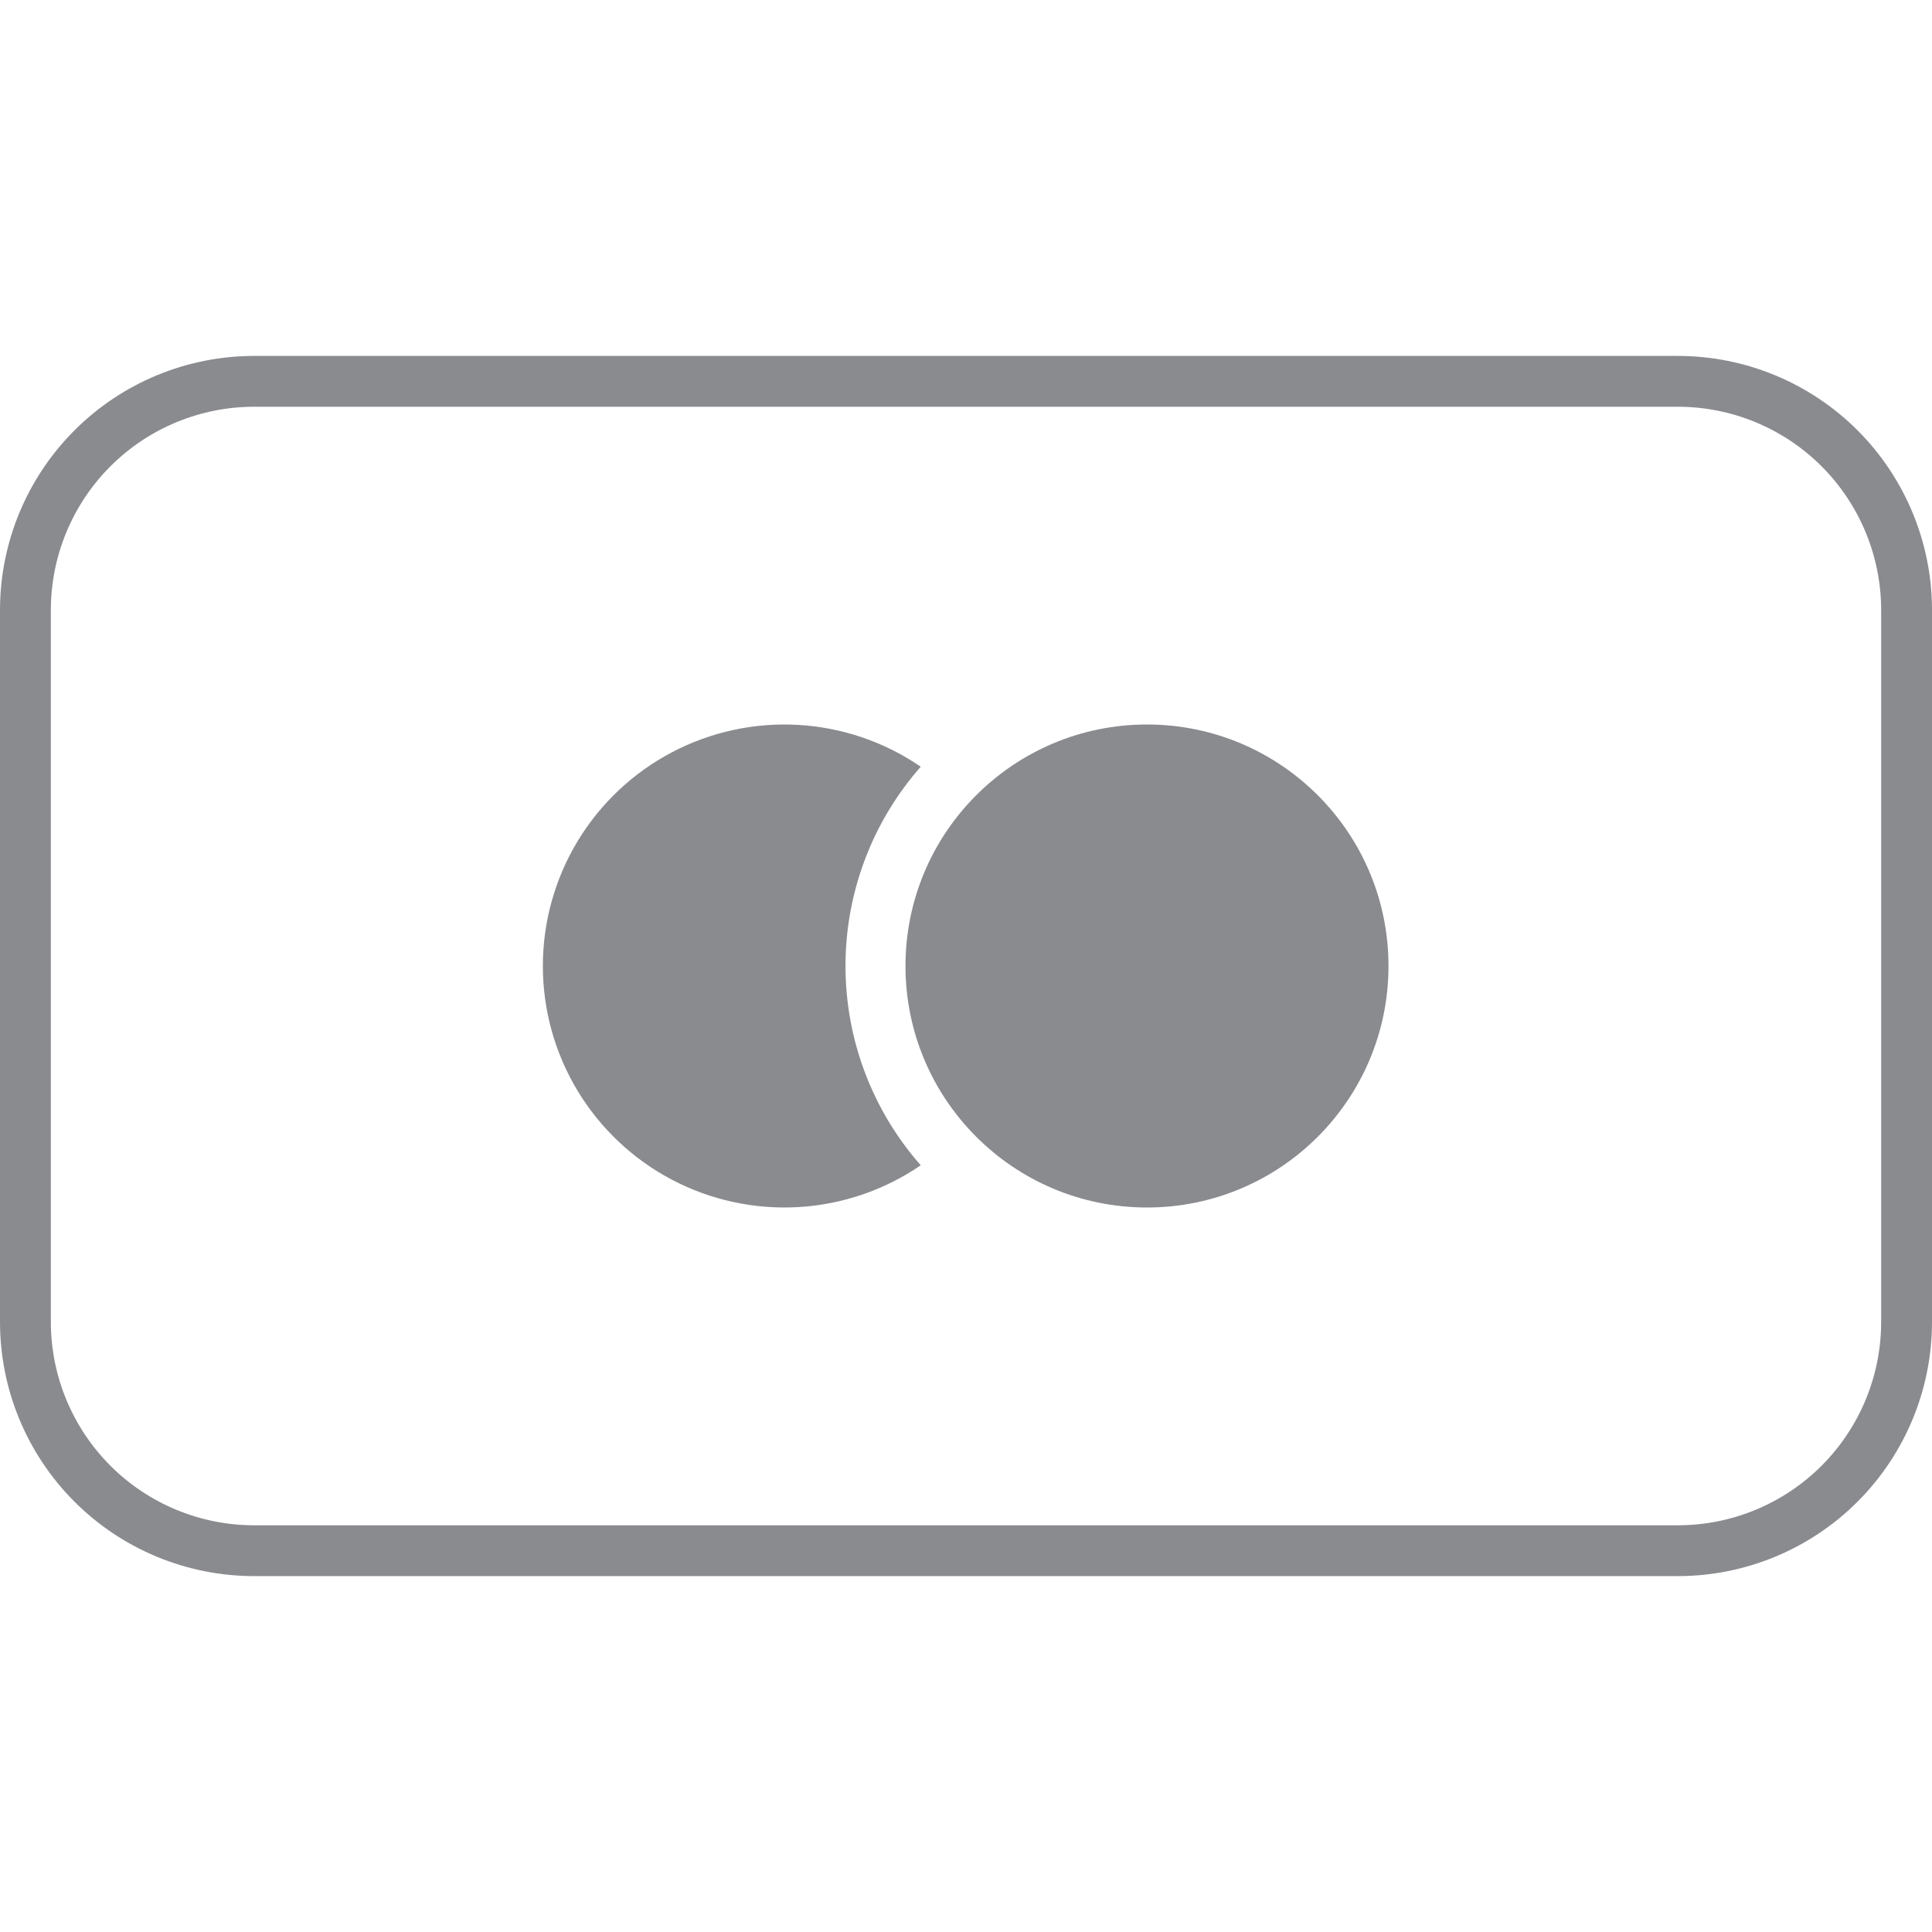
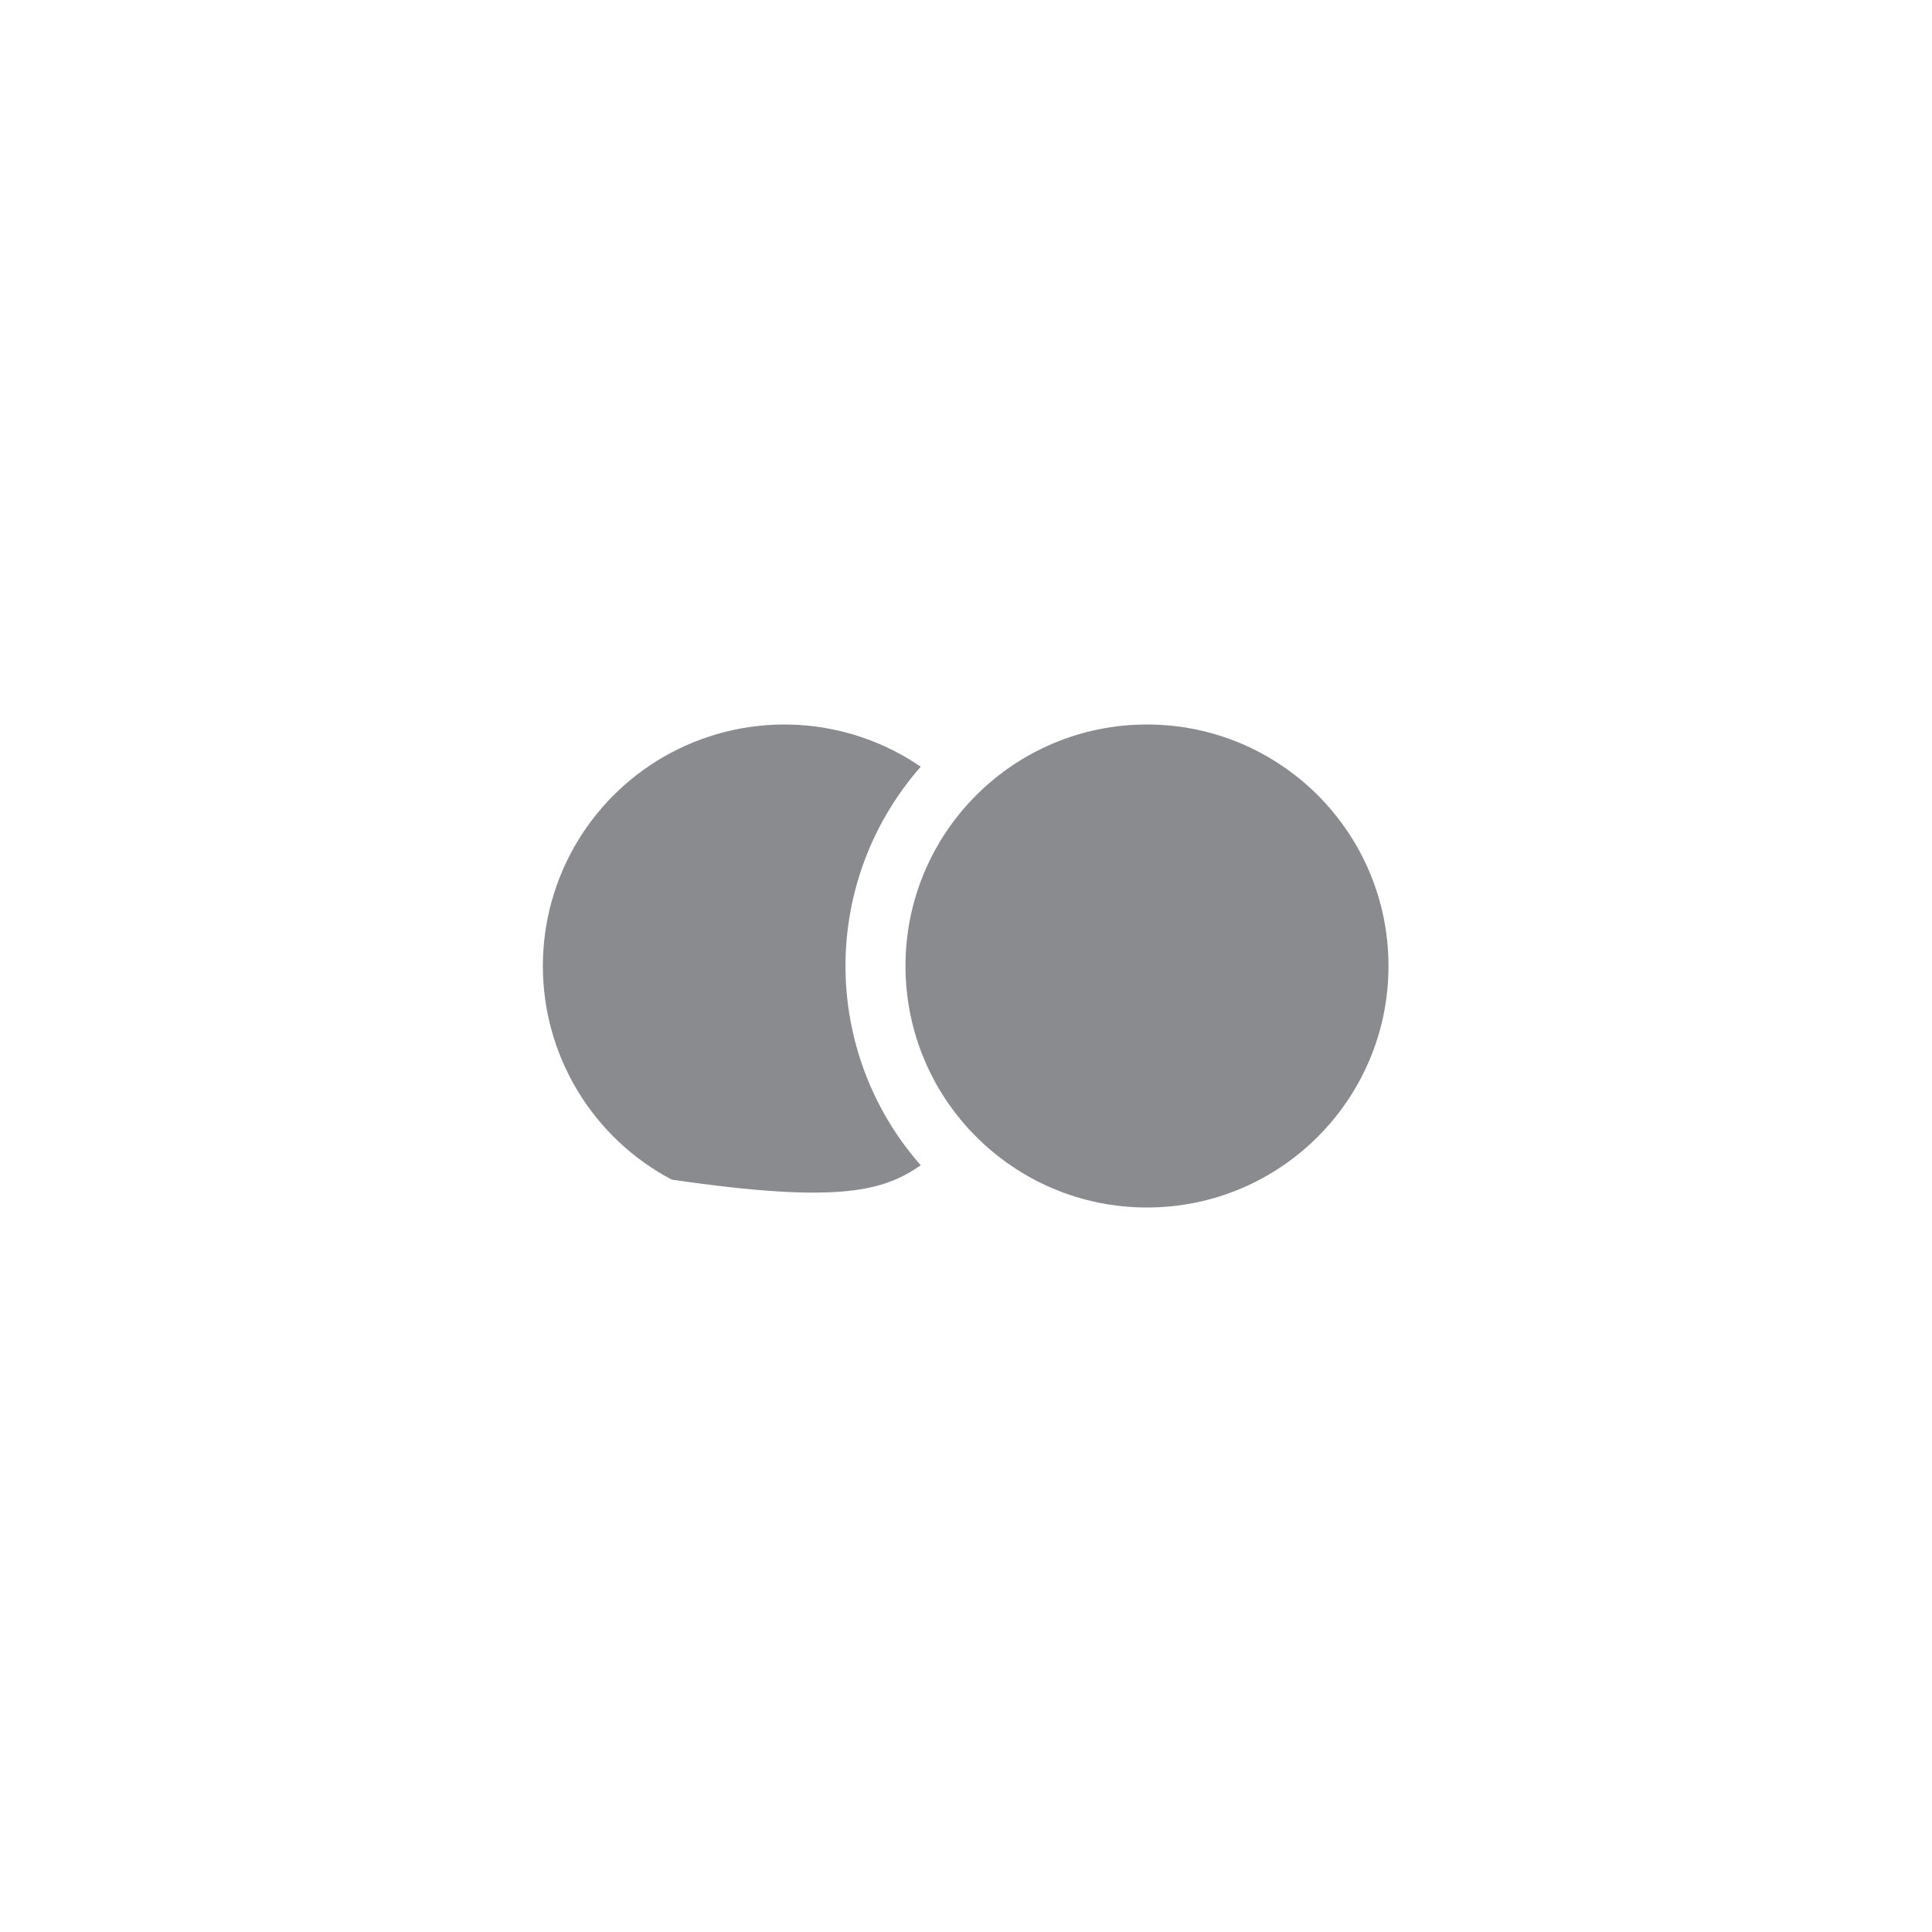
<svg xmlns="http://www.w3.org/2000/svg" width="53" height="53" viewBox="0 0 53 53" fill="none">
  <g clip-path="url(#clip0)">
-     <path d="M46.026 11.158C47.506 11.158 48.925 11.746 49.971 12.792C51.017 13.839 51.605 15.258 51.605 16.737V36.264C51.605 37.743 51.017 39.162 49.971 40.209C48.925 41.255 47.506 41.843 46.026 41.843H6.974C5.494 41.843 4.075 41.255 3.029 40.209C1.983 39.162 1.395 37.743 1.395 36.264V16.737C1.395 15.258 1.983 13.839 3.029 12.792C4.075 11.746 5.494 11.158 6.974 11.158H46.026ZM46.026 9.764H6.974C5.124 9.764 3.35 10.498 2.043 11.806C0.735 13.114 0 14.888 0 16.737L0 36.264C0 38.113 0.735 39.887 2.043 41.195C3.35 42.503 5.124 43.237 6.974 43.237H46.026C47.876 43.237 49.65 42.503 50.958 41.195C52.265 39.887 53 38.113 53 36.264V16.737C53 14.888 52.265 13.114 50.958 11.806C49.65 10.498 47.876 9.764 46.026 9.764Z" fill="#898B8F" />
-     <path d="M25.259 21.033C24.263 20.352 23.101 19.955 21.897 19.886C20.693 19.817 19.493 20.078 18.427 20.64C17.36 21.203 16.467 22.046 15.844 23.078C15.221 24.111 14.892 25.294 14.892 26.5C14.892 27.706 15.221 28.889 15.844 29.922C16.467 30.954 17.36 31.797 18.427 32.36C19.493 32.922 20.693 33.183 21.897 33.114C23.101 33.045 24.263 32.648 25.259 31.967C23.928 30.457 23.194 28.513 23.194 26.5C23.194 24.487 23.928 22.543 25.259 21.033Z" fill="#898B8F" />
+     <path d="M25.259 21.033C24.263 20.352 23.101 19.955 21.897 19.886C20.693 19.817 19.493 20.078 18.427 20.64C17.36 21.203 16.467 22.046 15.844 23.078C15.221 24.111 14.892 25.294 14.892 26.5C14.892 27.706 15.221 28.889 15.844 29.922C16.467 30.954 17.36 31.797 18.427 32.36C23.101 33.045 24.263 32.648 25.259 31.967C23.928 30.457 23.194 28.513 23.194 26.5C23.194 24.487 23.928 22.543 25.259 21.033Z" fill="#898B8F" />
    <path d="M31.465 33.125C35.124 33.125 38.09 30.159 38.09 26.5C38.09 22.841 35.124 19.875 31.465 19.875C27.806 19.875 24.84 22.841 24.84 26.5C24.84 30.159 27.806 33.125 31.465 33.125Z" fill="#898B8F" />
  </g>
  <defs>
    <clipPath id="clip0">
      <rect width="53" height="53" fill="white" />
    </clipPath>
  </defs>
</svg>